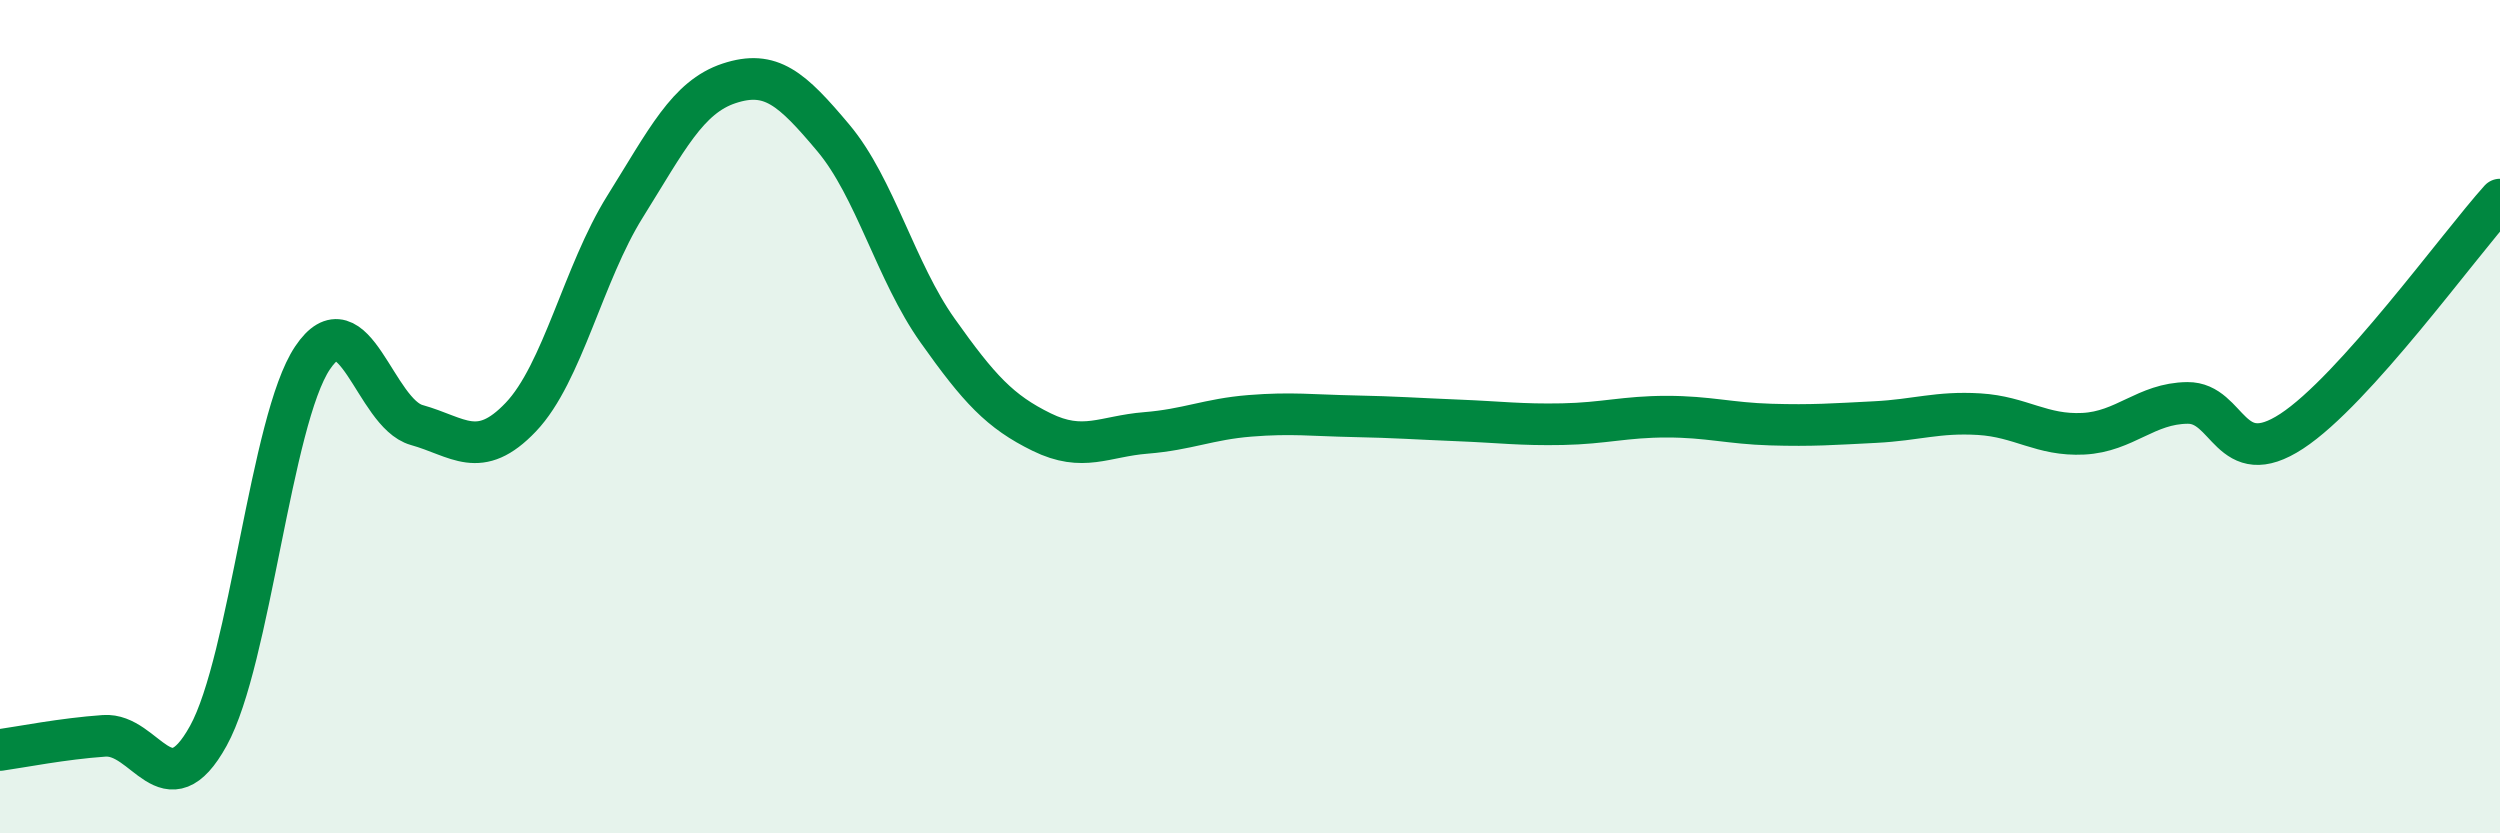
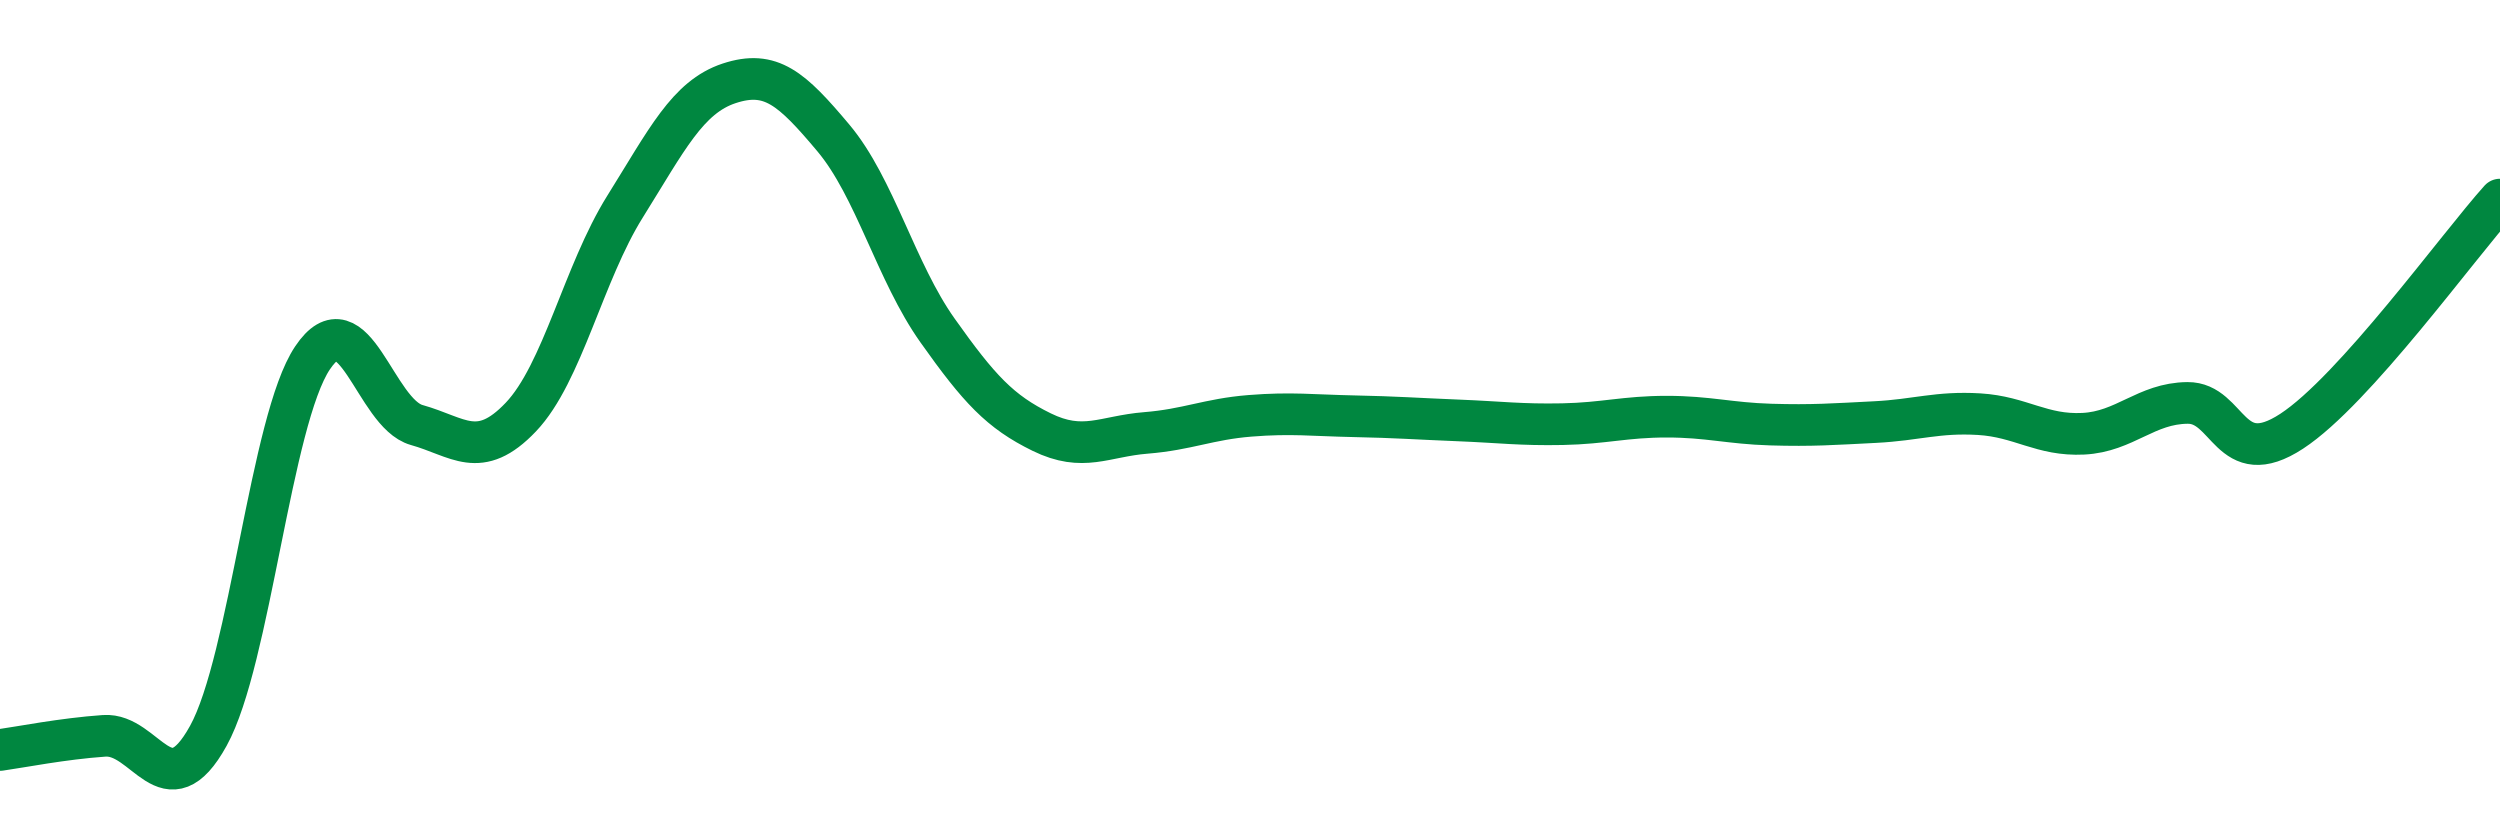
<svg xmlns="http://www.w3.org/2000/svg" width="60" height="20" viewBox="0 0 60 20">
-   <path d="M 0,18 C 0.5,17.93 1.5,17.73 2.5,17.66 C 3.5,17.59 4,19.47 5,17.66 C 6,15.85 6.5,10.08 7.5,8.59 C 8.5,7.1 9,9.92 10,10.2 C 11,10.48 11.5,11.06 12.5,10.01 C 13.5,8.96 14,6.56 15,4.96 C 16,3.36 16.5,2.33 17.5,2 C 18.5,1.67 19,2.12 20,3.31 C 21,4.5 21.5,6.52 22.5,7.93 C 23.5,9.34 24,9.88 25,10.37 C 26,10.86 26.5,10.47 27.5,10.39 C 28.5,10.31 29,10.06 30,9.98 C 31,9.9 31.5,9.97 32.5,9.99 C 33.5,10.01 34,10.05 35,10.09 C 36,10.13 36.5,10.2 37.5,10.18 C 38.5,10.16 39,10 40,10 C 41,10 41.5,10.16 42.5,10.19 C 43.5,10.22 44,10.18 45,10.13 C 46,10.08 46.5,9.88 47.5,9.94 C 48.5,10 49,10.46 50,10.41 C 51,10.36 51.5,9.68 52.5,9.67 C 53.5,9.66 53.5,11.33 55,10.35 C 56.5,9.37 59,5.9 60,4.79L60 20L0 20Z" fill="#008740" opacity="0.1" stroke-linecap="round" stroke-linejoin="round" />
  <path d="M 0,18 C 0.5,17.93 1.5,17.73 2.5,17.66 C 3.5,17.59 4,19.47 5,17.66 C 6,15.85 6.5,10.08 7.5,8.59 C 8.5,7.1 9,9.92 10,10.2 C 11,10.48 11.5,11.06 12.5,10.01 C 13.5,8.96 14,6.56 15,4.96 C 16,3.36 16.5,2.33 17.5,2 C 18.5,1.67 19,2.12 20,3.31 C 21,4.5 21.5,6.52 22.5,7.93 C 23.5,9.34 24,9.88 25,10.37 C 26,10.86 26.5,10.47 27.5,10.39 C 28.5,10.31 29,10.06 30,9.98 C 31,9.9 31.5,9.97 32.5,9.99 C 33.5,10.01 34,10.05 35,10.09 C 36,10.13 36.5,10.2 37.5,10.18 C 38.5,10.16 39,10 40,10 C 41,10 41.5,10.16 42.5,10.19 C 43.5,10.22 44,10.18 45,10.13 C 46,10.08 46.5,9.88 47.5,9.94 C 48.5,10 49,10.46 50,10.41 C 51,10.36 51.5,9.68 52.5,9.67 C 53.5,9.66 53.5,11.33 55,10.35 C 56.5,9.37 59,5.9 60,4.79" stroke="#008740" stroke-width="1" fill="none" stroke-linecap="round" stroke-linejoin="round" />
</svg>